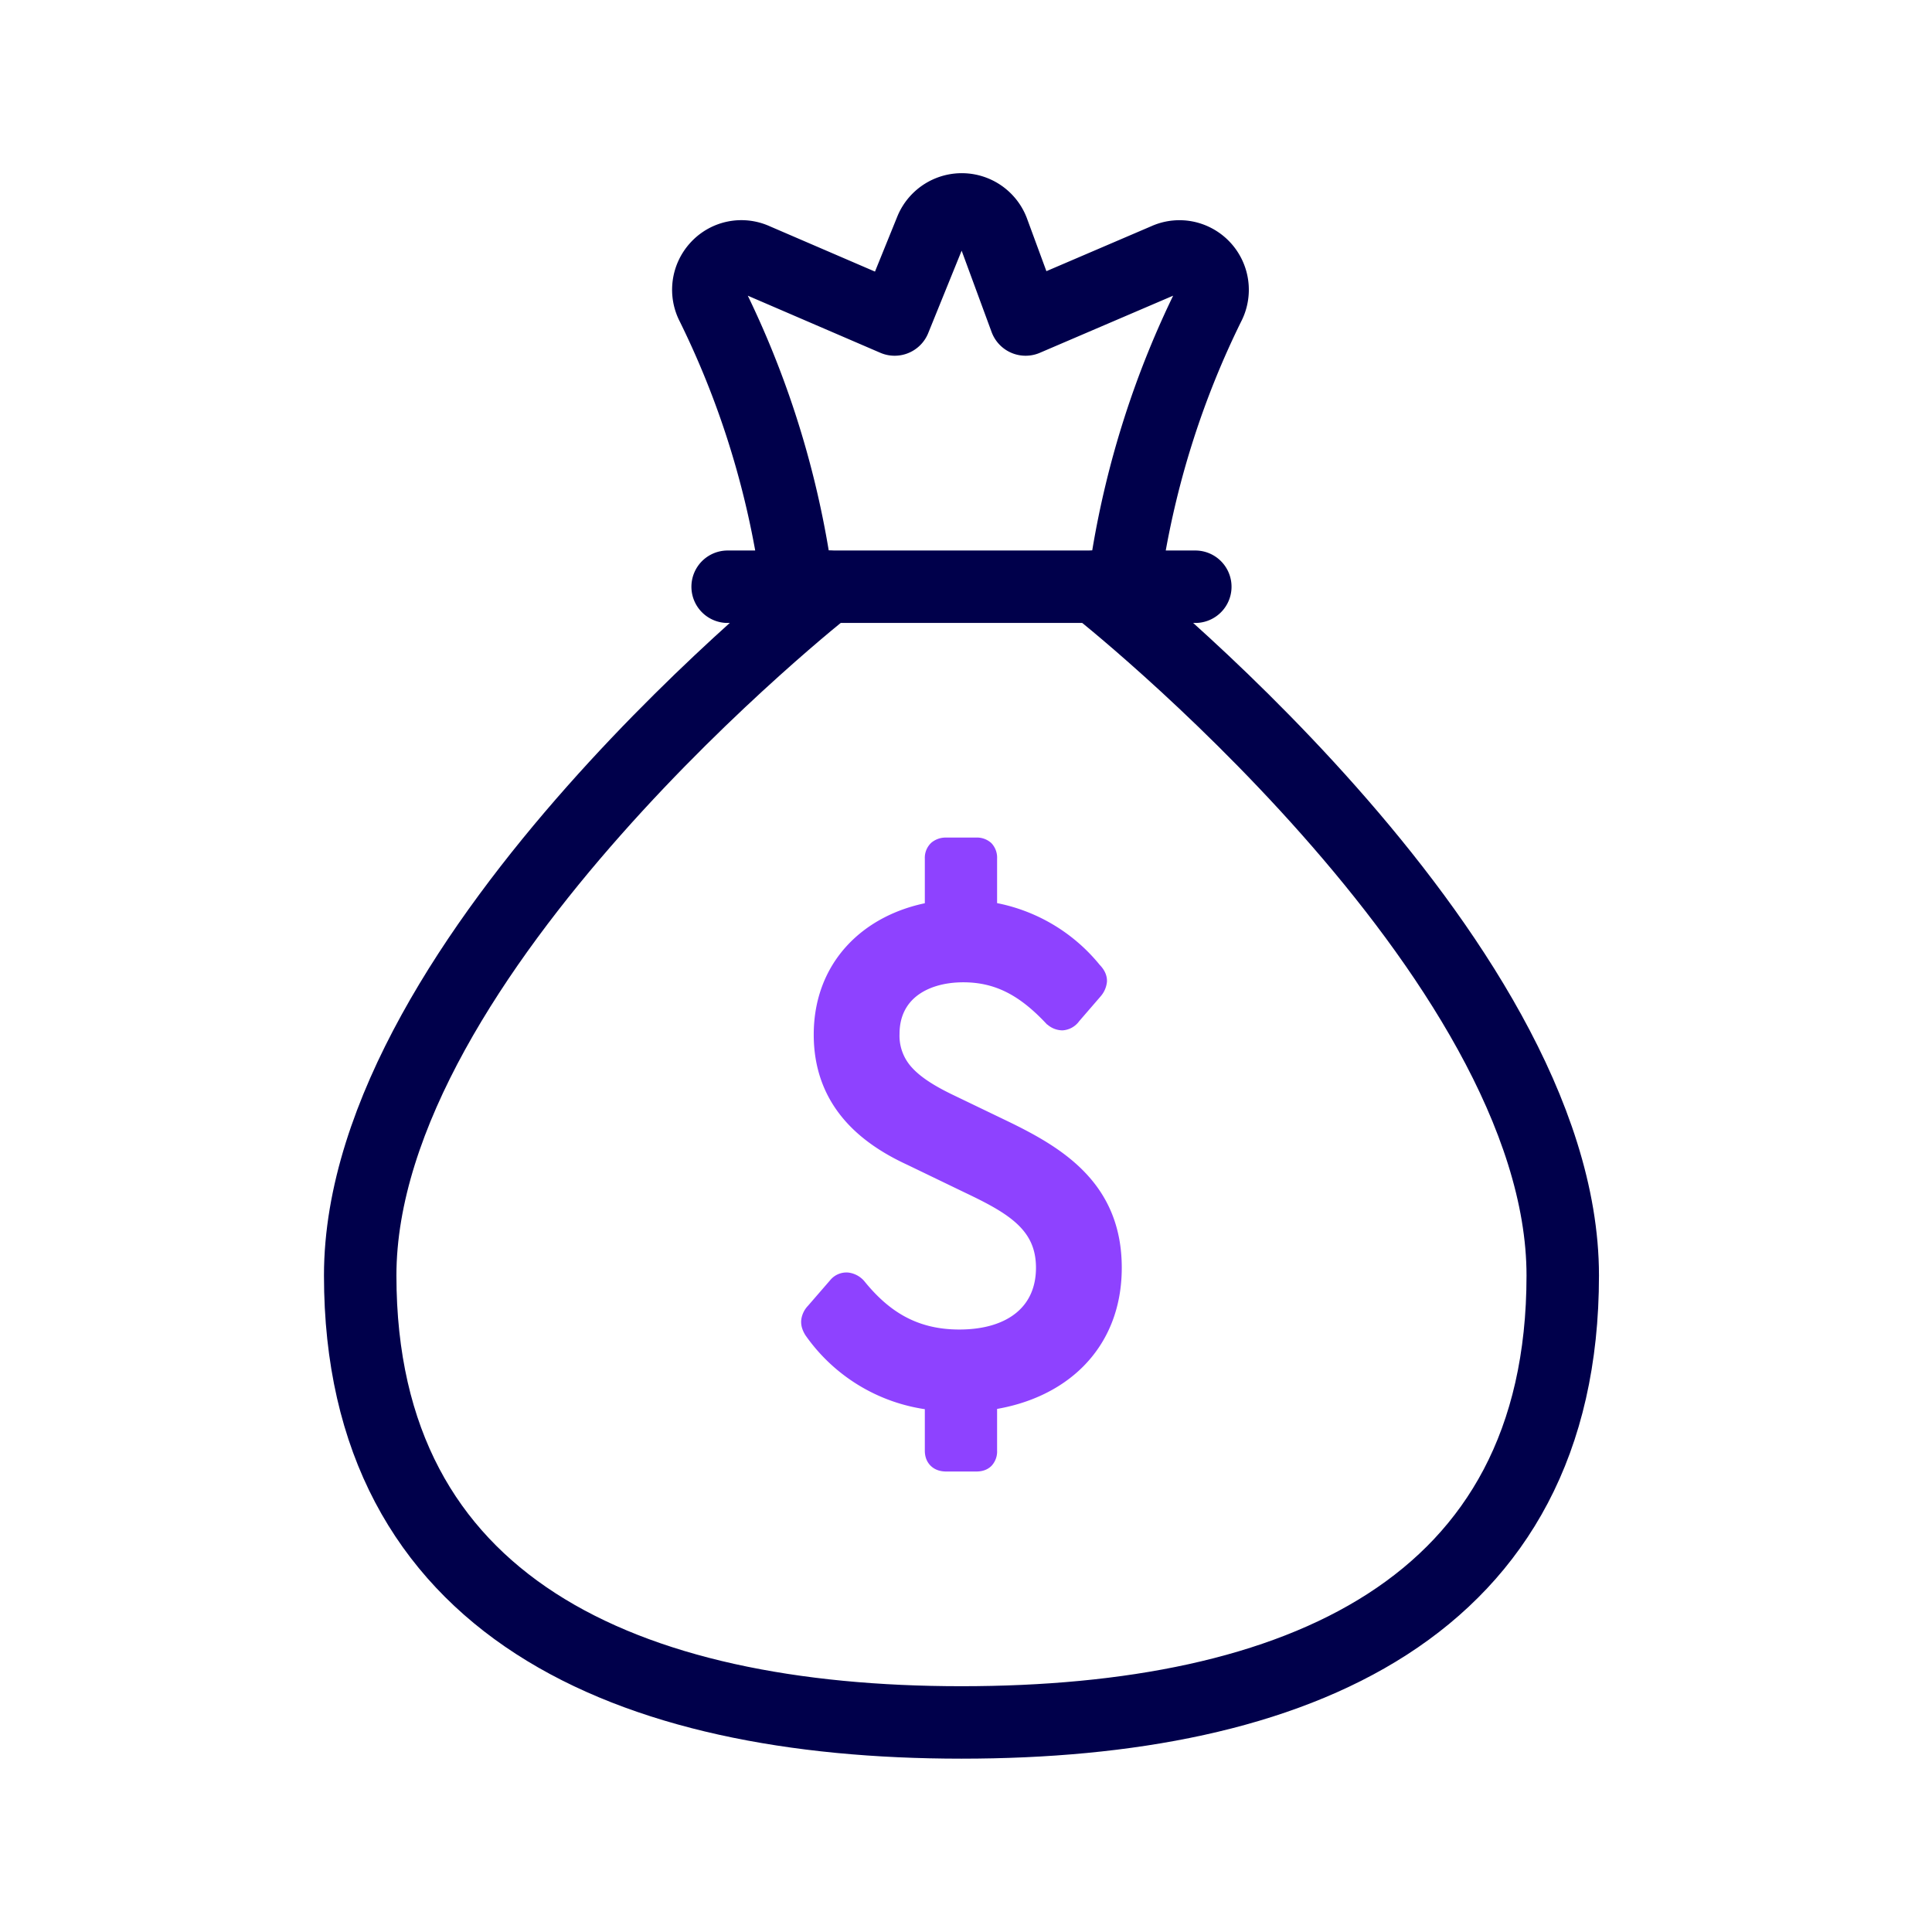
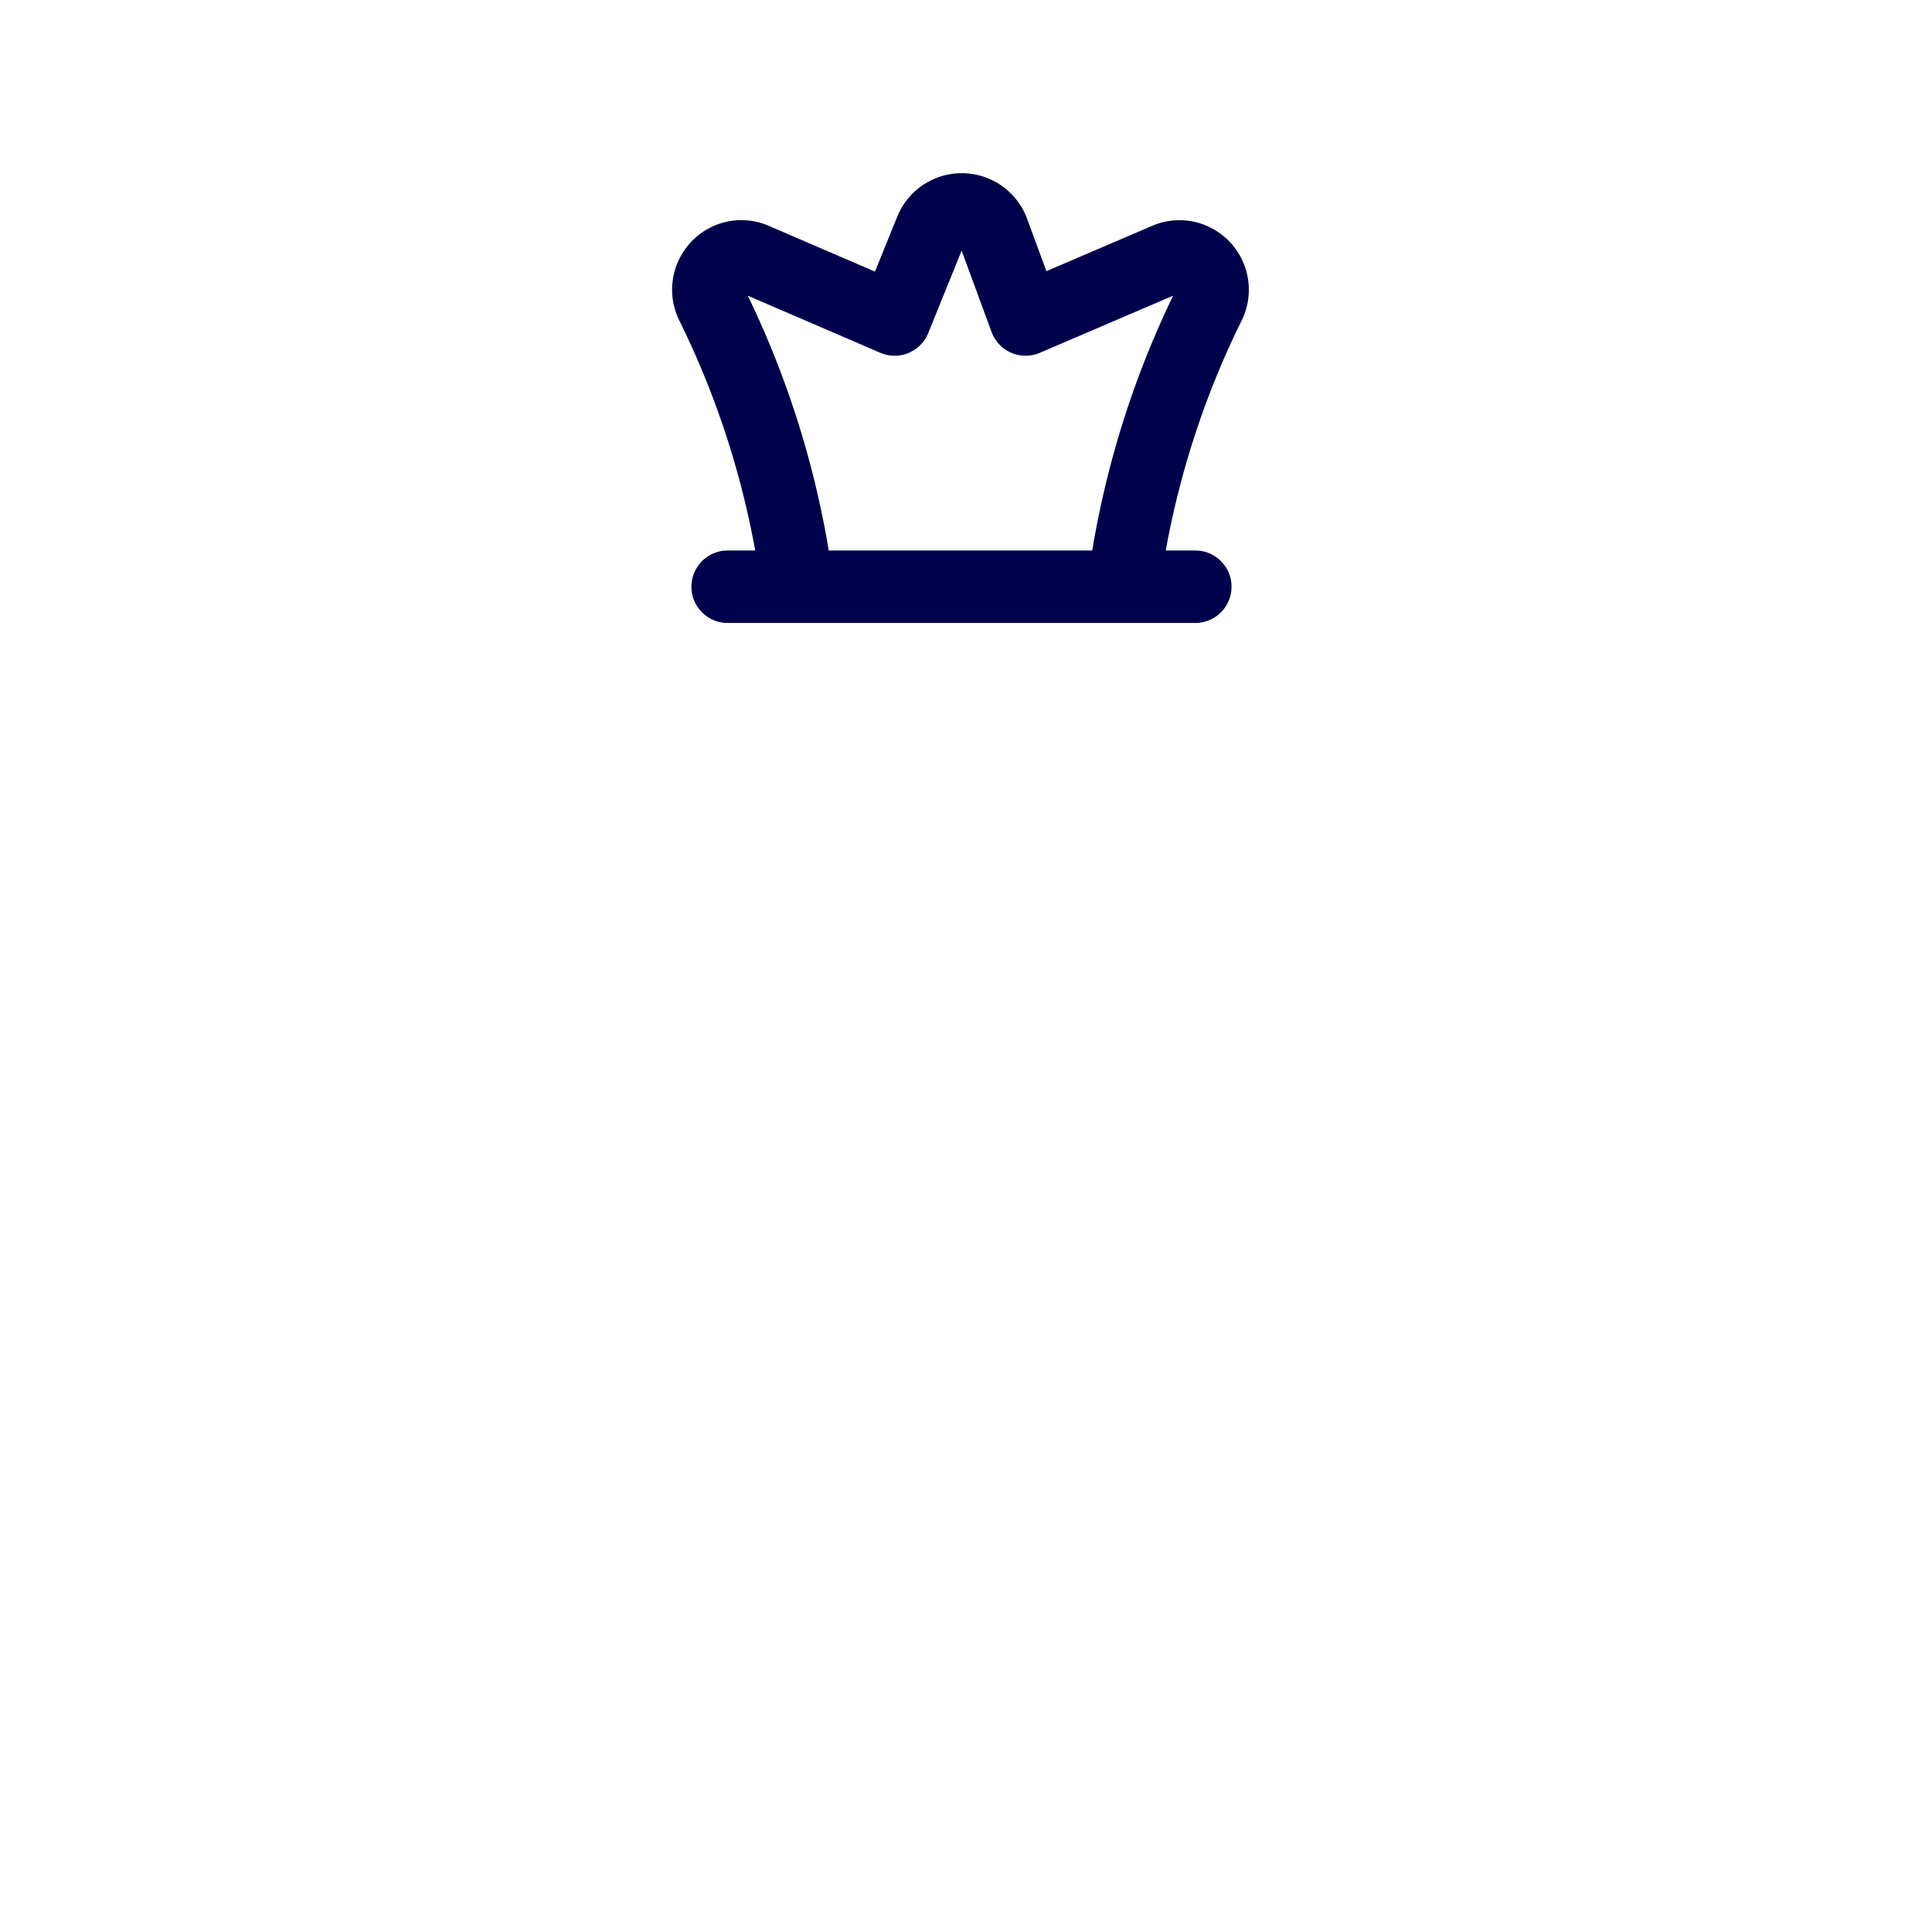
<svg xmlns="http://www.w3.org/2000/svg" width="32" height="32" viewBox="0 0 32 32" fill="none">
  <path d="M12.052 9.718h7.746M18.138 9.718a.553.553 0 0 0 .542-.487c.24-1.449.69-2.855 1.34-4.172a.553.553 0 0 0-.372-.8.542.542 0 0 0-.337.037l-2.324.996-.542-1.472a.553.553 0 0 0-1.03 0l-.597 1.472-2.312-.996a.542.542 0 0 0-.631.132.553.553 0 0 0-.078.631 14.959 14.959 0 0 1 1.34 4.172.553.553 0 0 0 .541.487" stroke="#00004B" stroke-width="1.2" stroke-linecap="round" stroke-linejoin="round" />
-   <path d="M18.138 9.718s7.746 6.086 7.746 11.408c0 5.533-4.427 7.403-9.96 7.403-5.532 0-9.958-1.903-9.958-7.403 0-5.322 7.746-11.408 7.746-11.408" stroke="#00004B" stroke-width="1.2" stroke-linecap="round" stroke-linejoin="round" />
-   <path d="m16.628 18.652-.887-.427c-.333-.16-.568-.314-.72-.486a.874.874 0 0 1-.222-.613c0-.314.122-.548.321-.706.202-.16.493-.25.836-.25.57 0 .995.24 1.431.7h.002a.284.284 0 0 0 .207.096.267.267 0 0 0 .2-.114l.357-.413.004-.005a.328.328 0 0 0 .078-.182c.002-.078-.037-.145-.095-.204a2.818 2.818 0 0 0-1.725-1.006v-.823a.248.248 0 0 0-.064-.182.249.249 0 0 0-.182-.064h-.494a.268.268 0 0 0-.183.06.24.24 0 0 0-.074.186v.824c-1.052.19-1.84.944-1.84 2.094 0 .521.159.942.428 1.281.268.338.642.59 1.066.785l.953.46c.366.174.675.334.894.54.212.2.34.443.34.795 0 .35-.127.626-.355.817-.229.192-.571.306-1.015.306-.748 0-1.238-.328-1.651-.838l-.007-.008a.316.316 0 0 0-.19-.098.249.249 0 0 0-.214.091l-.37.427a.311.311 0 0 0-.087.182c-.005.07.021.13.054.184l.003.004a2.84 2.84 0 0 0 1.991 1.188v.775c0 .069.02.137.074.185.052.047.12.06.183.06h.494c.063 0 .131-.013.182-.064a.248.248 0 0 0 .064-.181v-.777c.576-.086 1.082-.316 1.45-.683.387-.386.615-.917.615-1.57 0-.667-.232-1.146-.585-1.513-.348-.363-.812-.614-1.267-.833z" fill="#8E42FF" stroke="#8E42FF" stroke-width=".2" />
</svg>